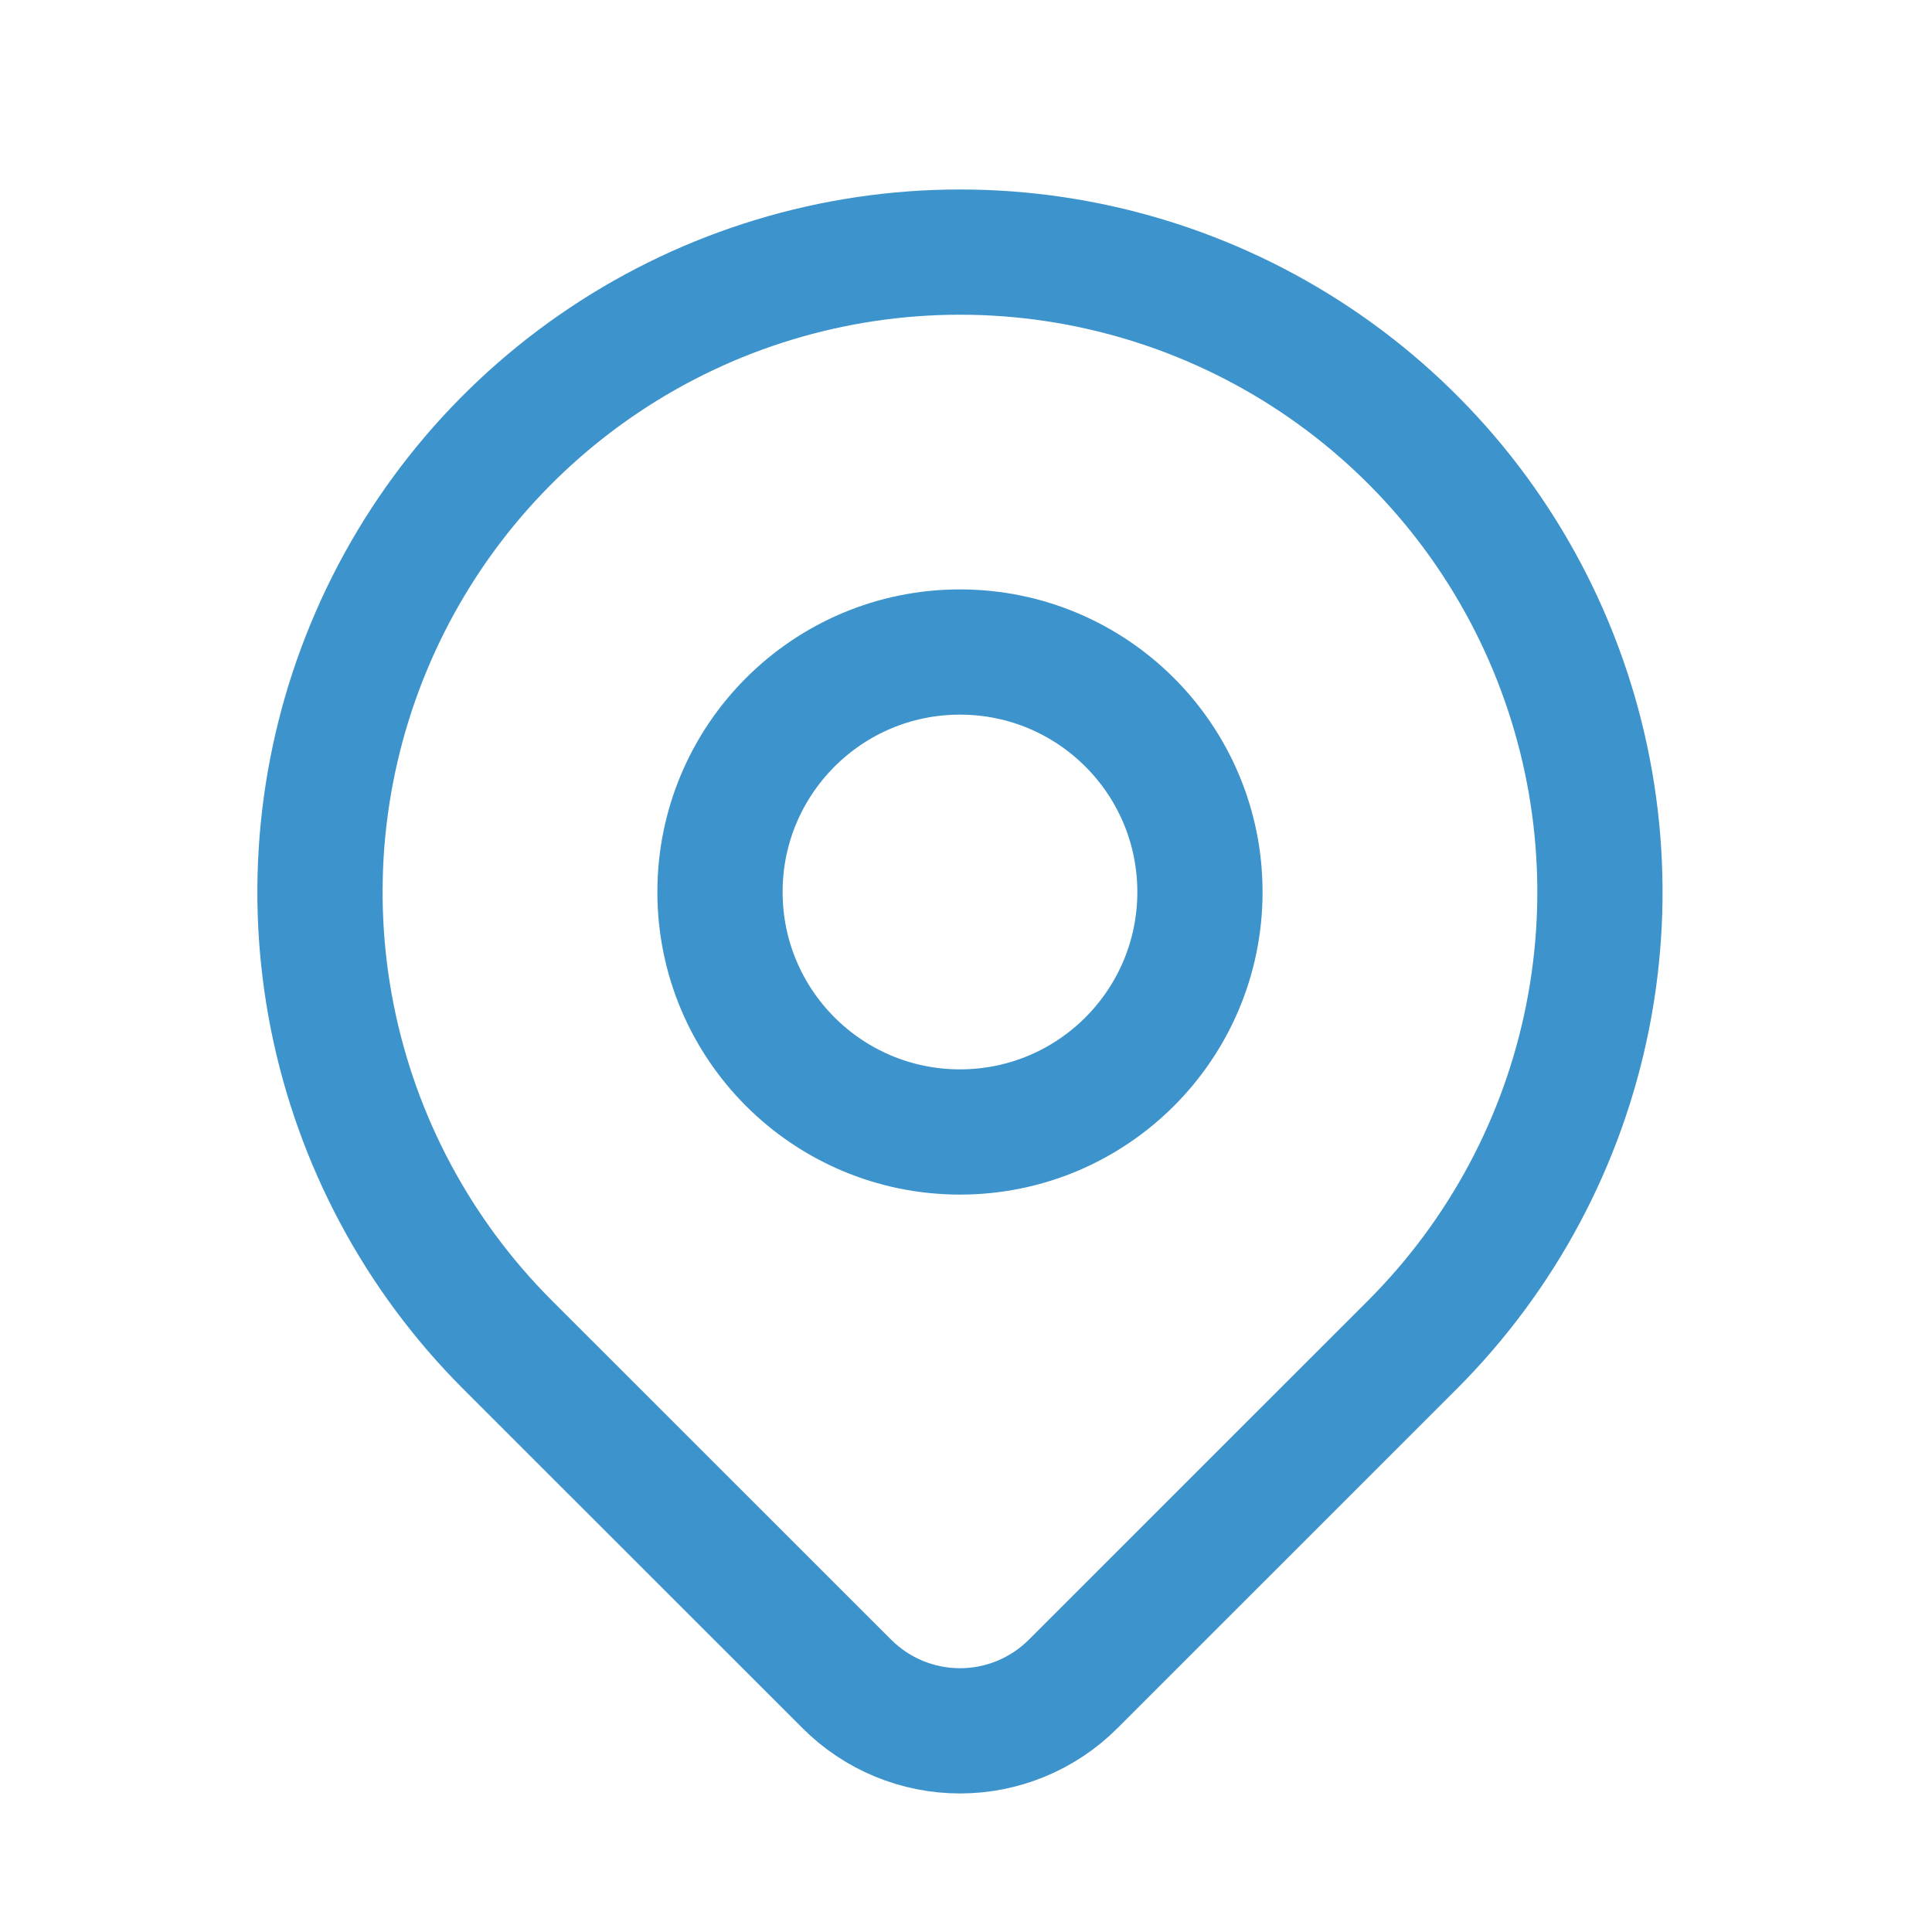
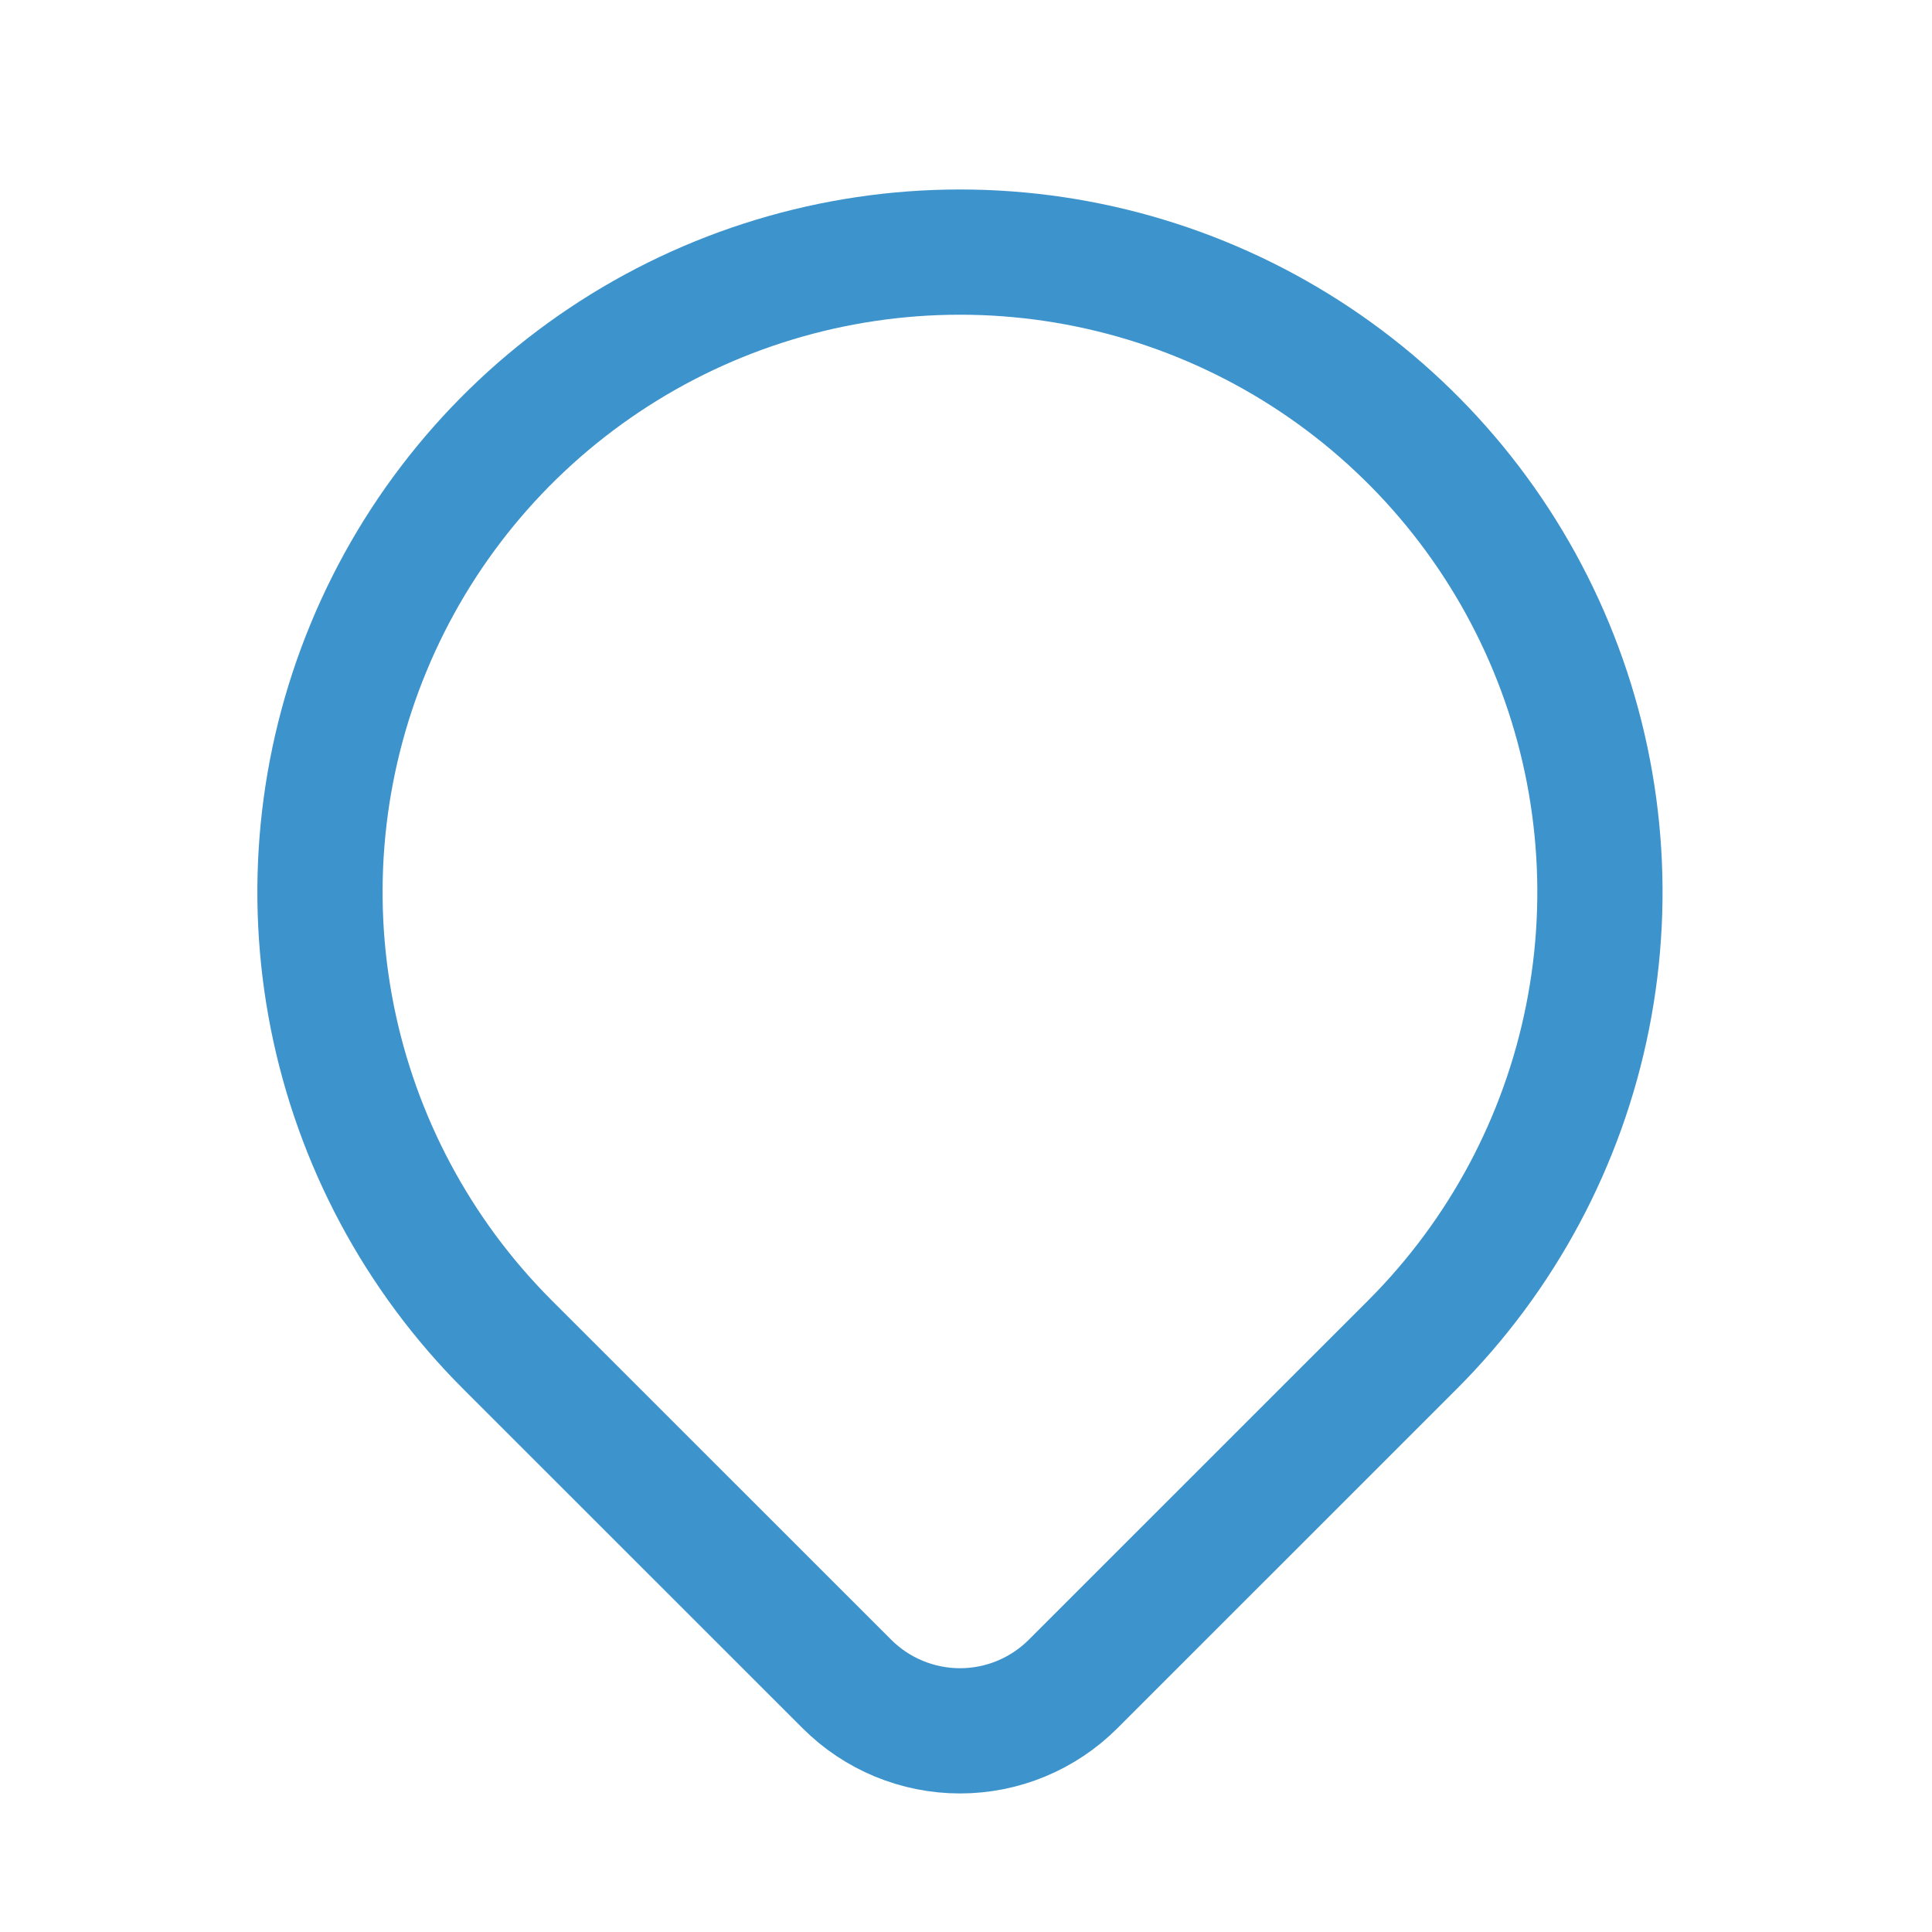
<svg xmlns="http://www.w3.org/2000/svg" width="33" height="33" viewBox="0 0 33 33" fill="none">
-   <path d="M16.397 19.335C18.661 19.335 20.496 17.5 20.496 15.236C20.496 12.972 18.661 11.137 16.397 11.137C14.133 11.137 12.298 12.972 12.298 15.236C12.298 17.5 14.133 19.335 16.397 19.335Z" stroke="#3D93CB" stroke-width="2.139" stroke-linecap="round" stroke-linejoin="round" />
  <path d="M24.127 22.967L18.329 28.764C17.817 29.276 17.122 29.564 16.398 29.564C15.673 29.564 14.978 29.276 14.466 28.764L8.667 22.967C7.138 21.438 6.097 19.49 5.675 17.369C5.254 15.249 5.47 13.051 6.298 11.054C7.125 9.056 8.526 7.349 10.324 6.148C12.121 4.947 14.235 4.306 16.397 4.306C18.559 4.306 20.672 4.947 22.47 6.148C24.268 7.349 25.669 9.056 26.496 11.054C27.323 13.051 27.54 15.249 27.118 17.369C26.697 19.49 25.655 21.438 24.127 22.967V22.967Z" stroke="#3D93CB" stroke-width="2.139" stroke-linecap="round" stroke-linejoin="round" />
</svg>